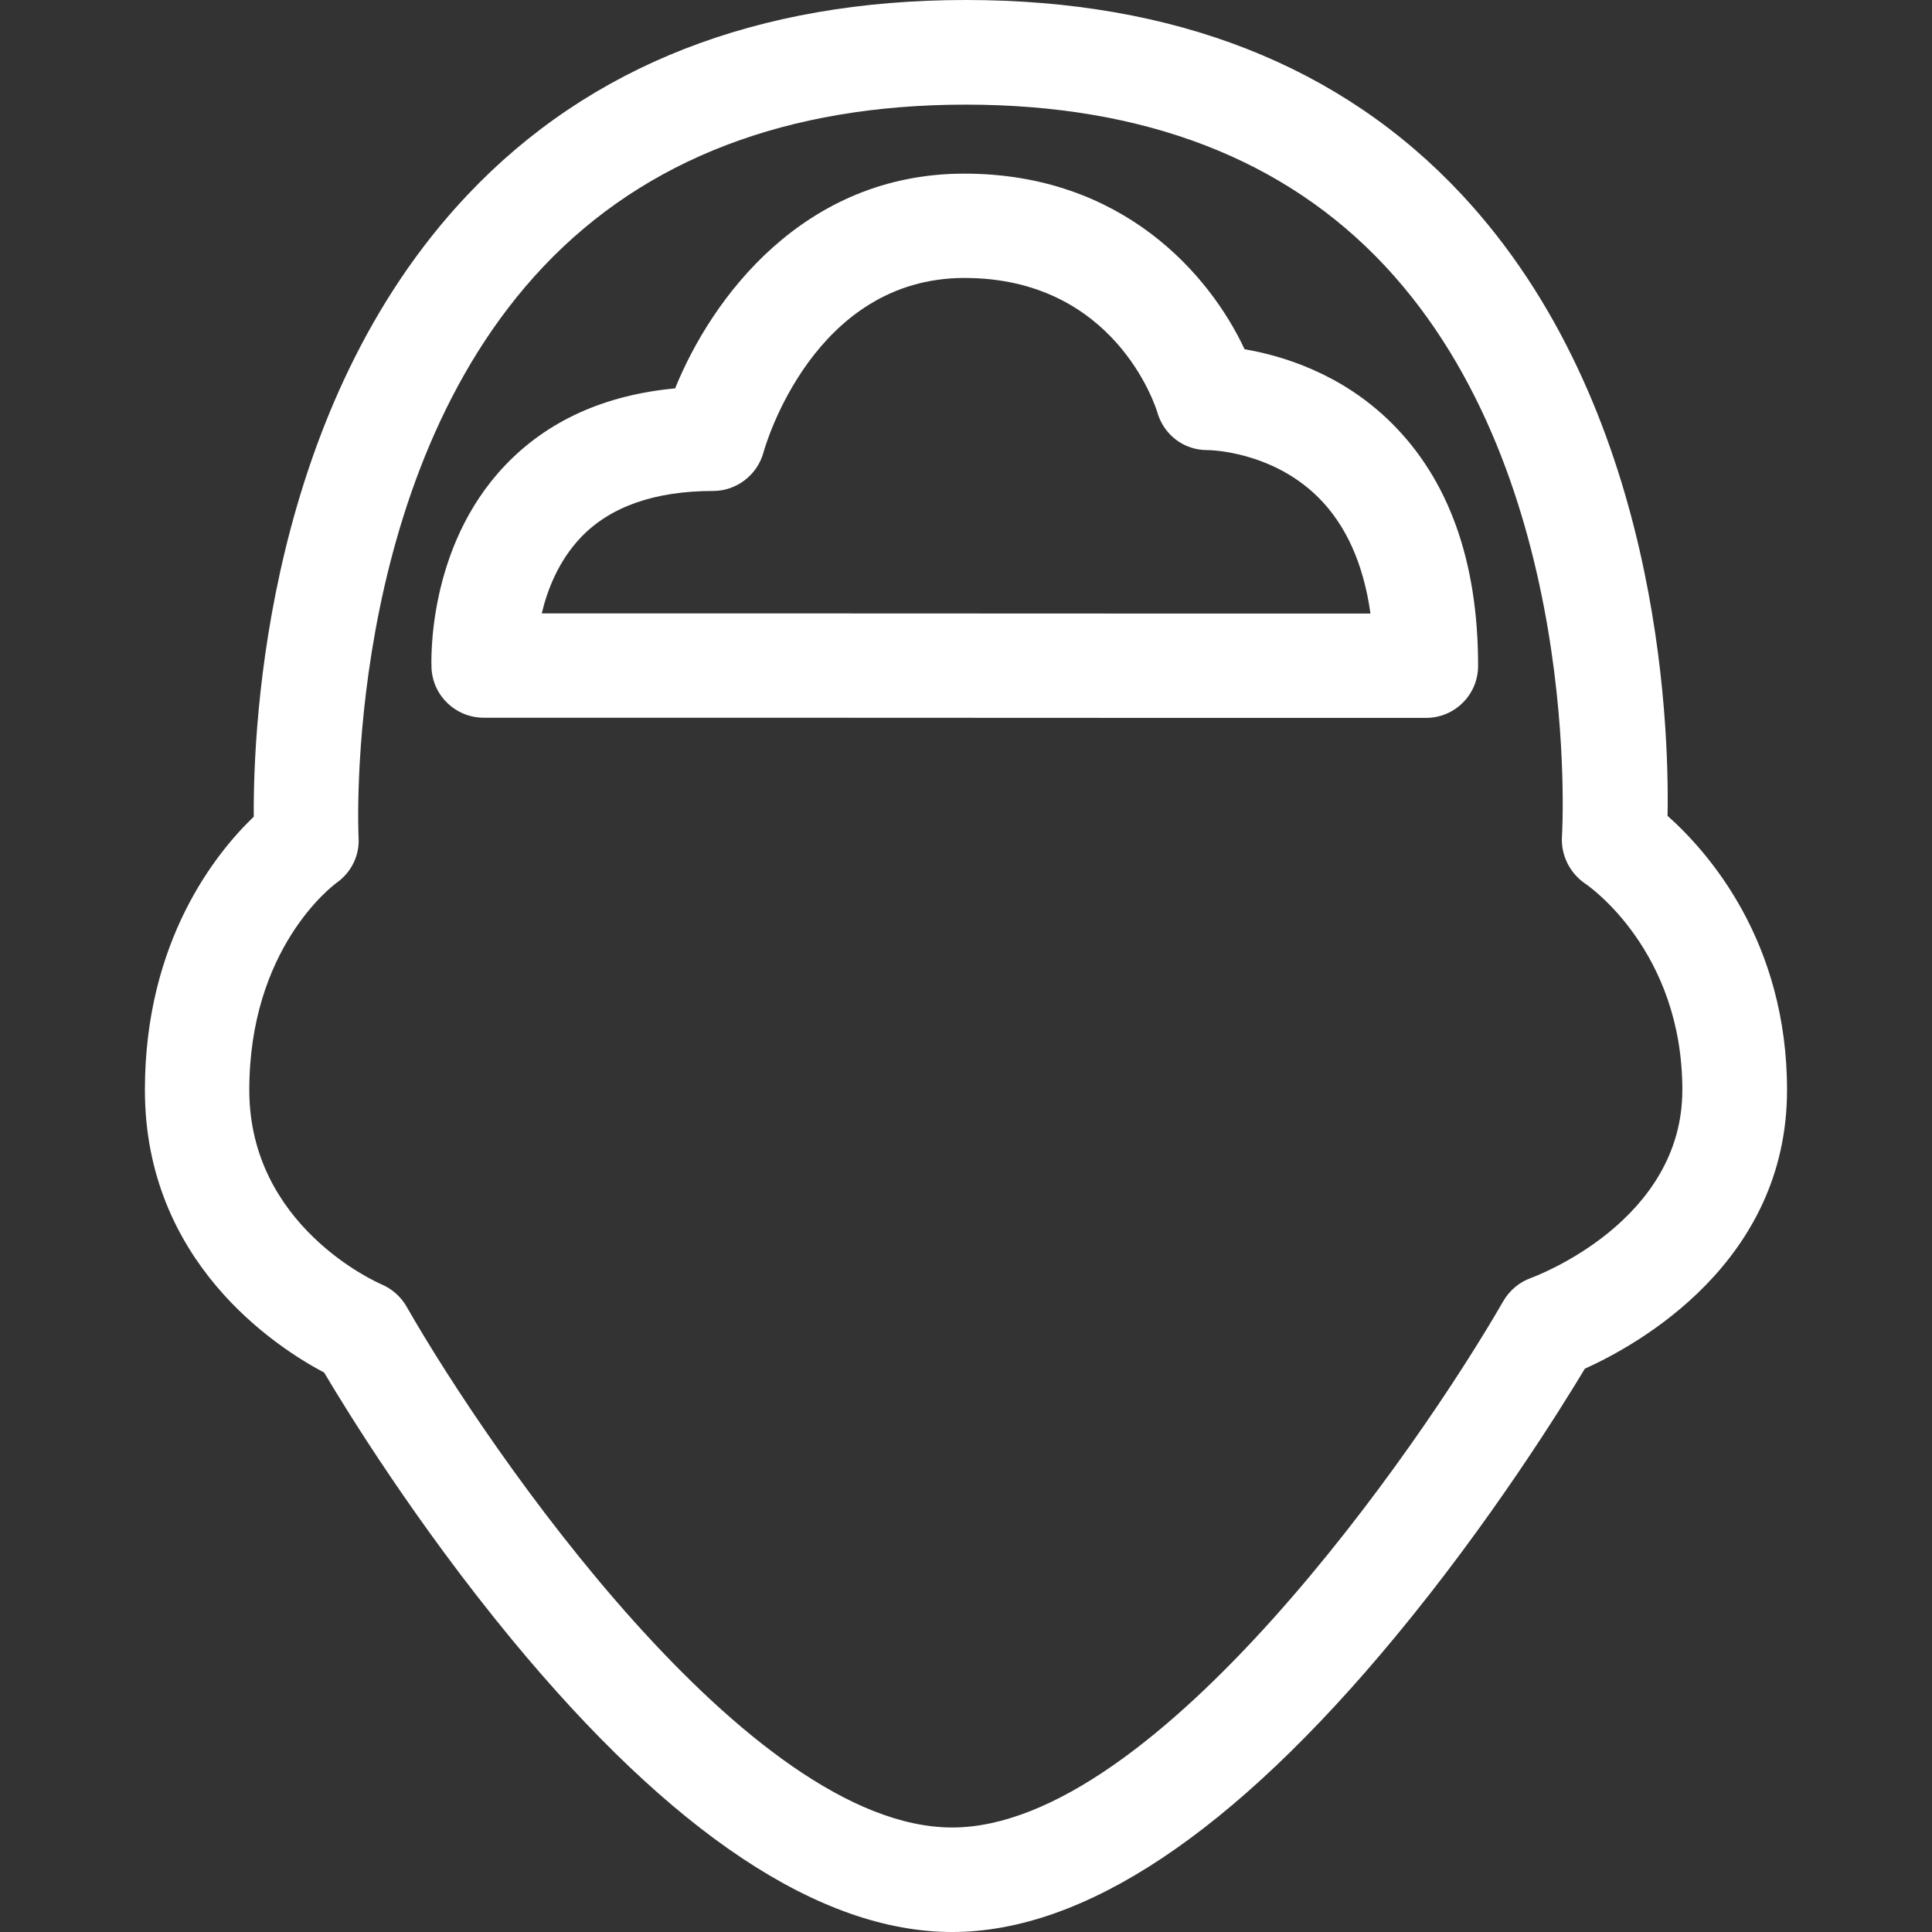
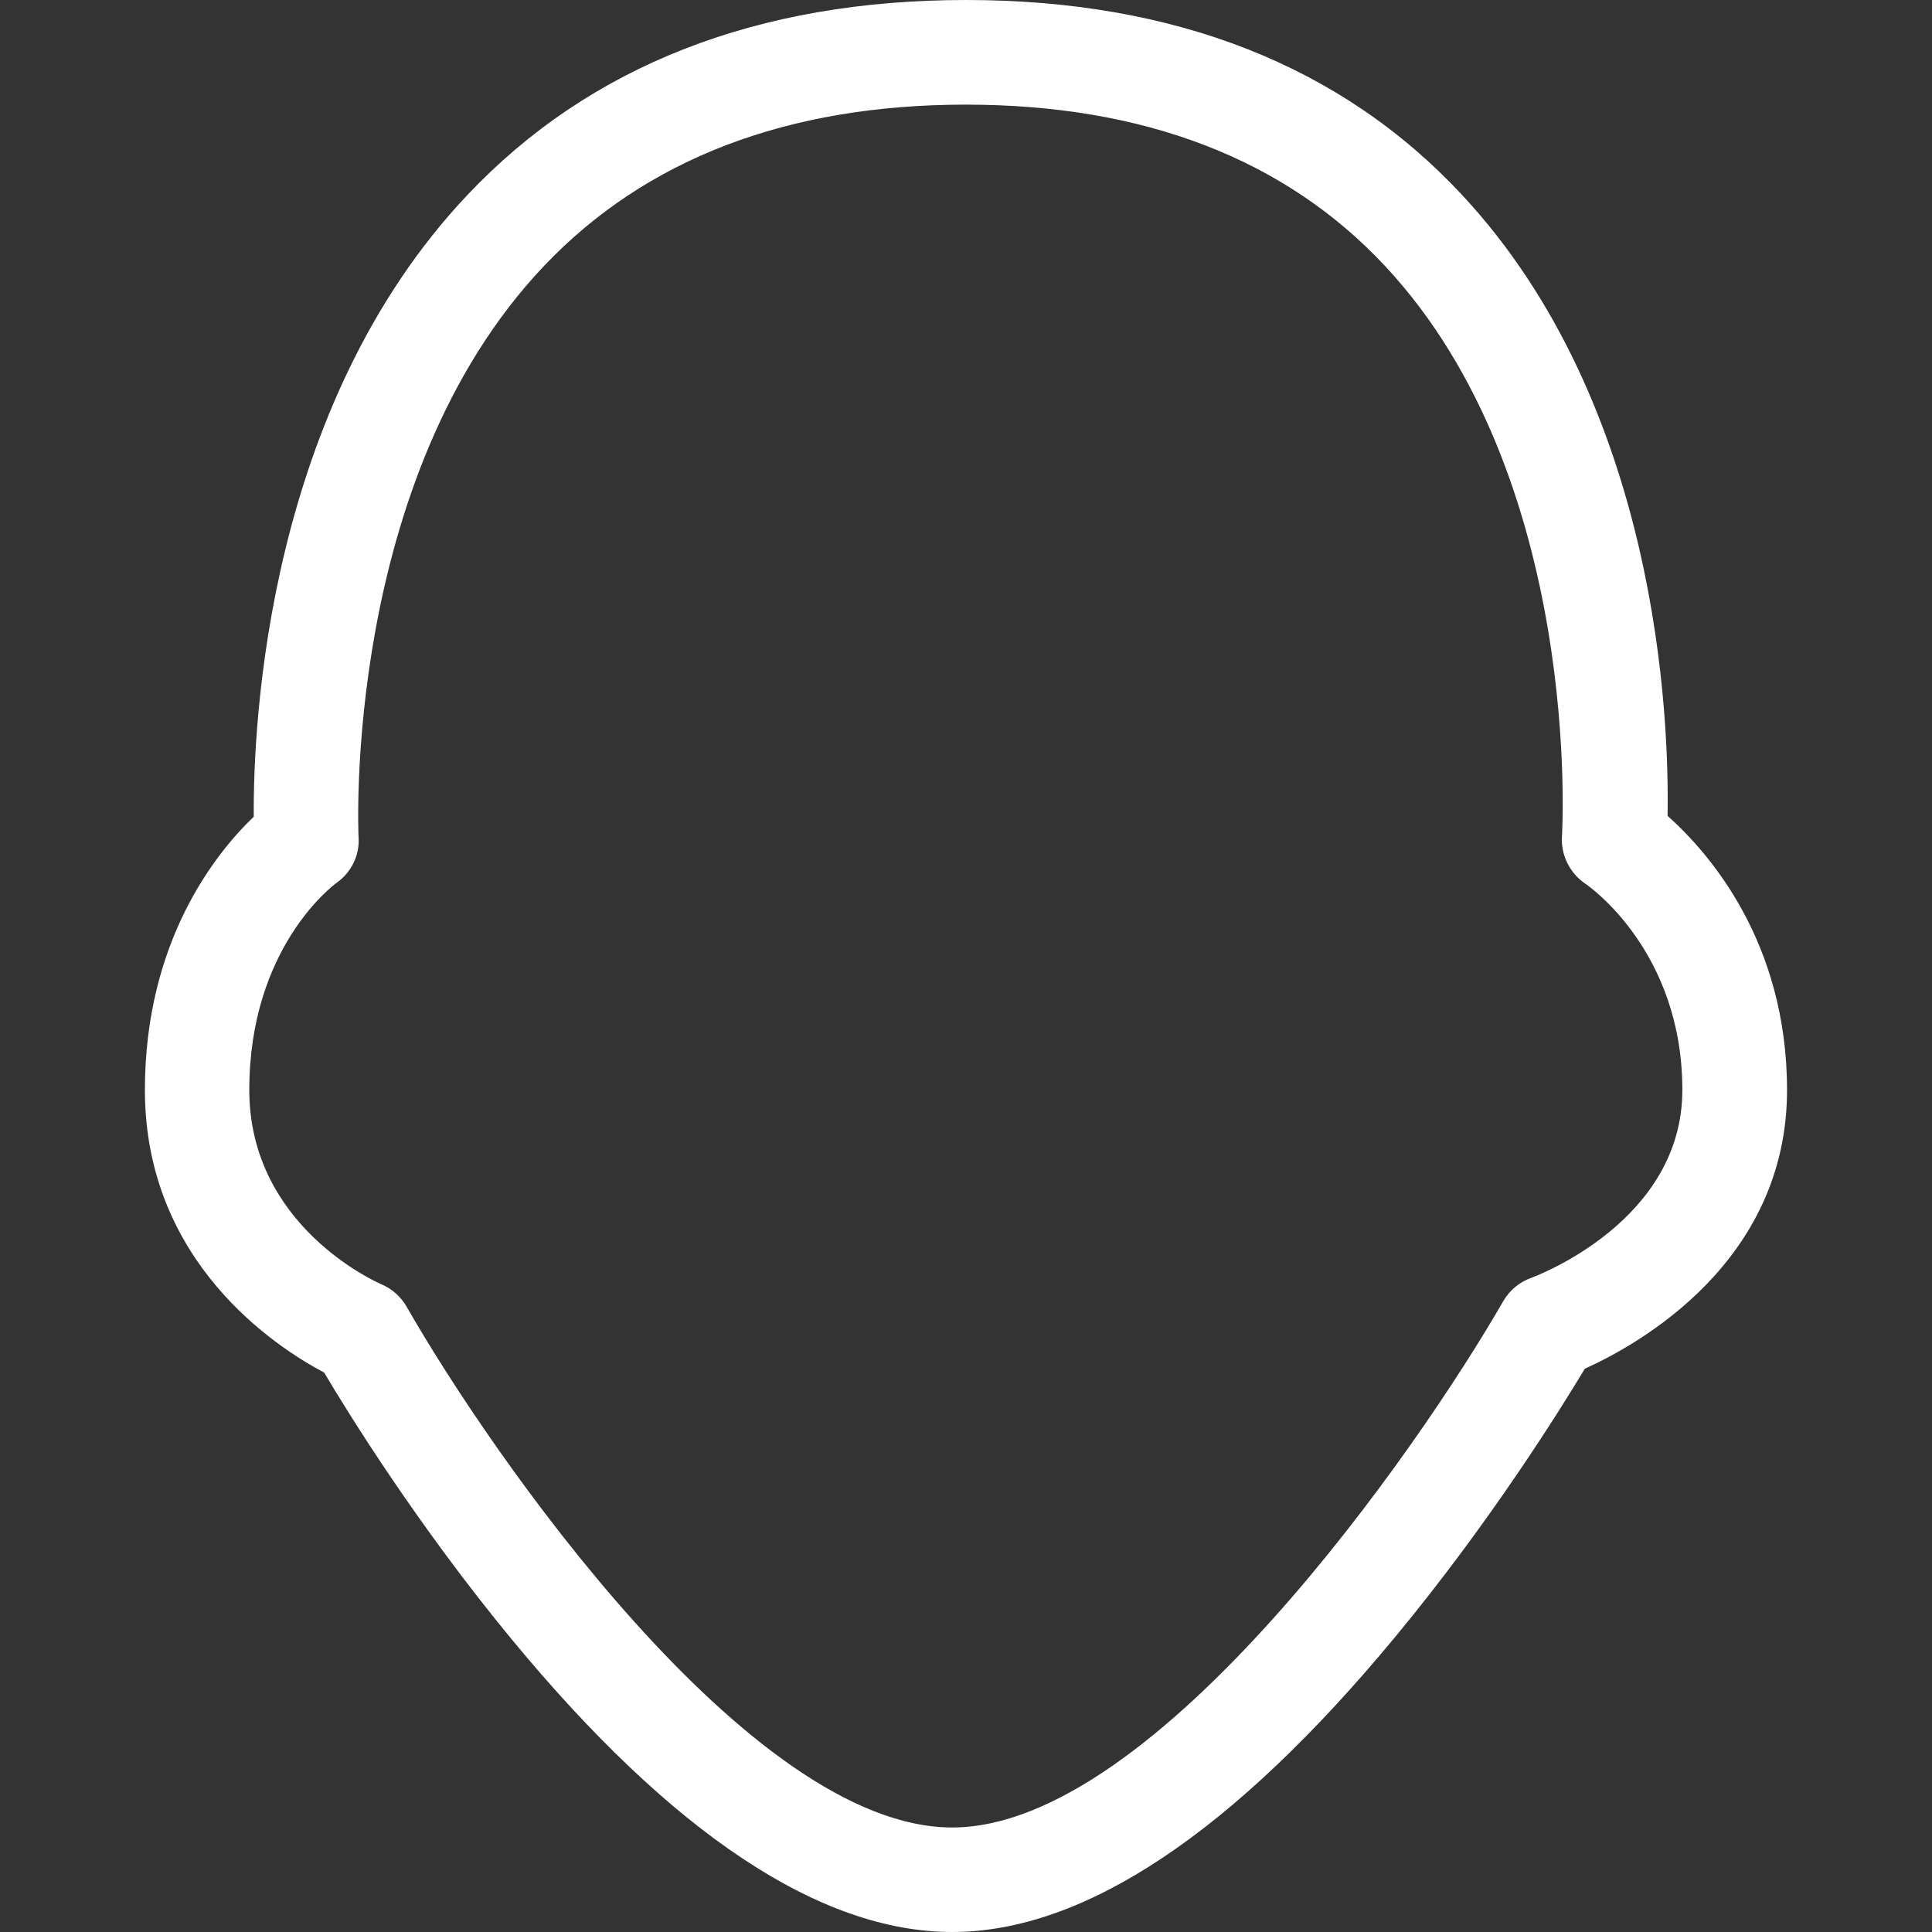
<svg xmlns="http://www.w3.org/2000/svg" xmlns:ns1="http://www.inkscape.org/namespaces/inkscape" xmlns:ns2="http://sodipodi.sourceforge.net/DTD/sodipodi-0.dtd" id="SVGRoot" version="1.1" viewBox="0 0 32.0 32.0" height="32.0px" width="32.0px" ns1:version="1.0 (4035a4fb49, 2020-05-01)" ns2:docname="selfAwareness-whiteStroke.svg">
  <rect x="0" y="0" width="32.0" height="32.0" fill="#333333" stroke="none" />
  <defs id="defs2325" />
  <ns2:namedview id="base" pagecolor="#ffffff" bordercolor="#666666" borderopacity="1.0" ns1:pageopacity="0.0" ns1:pageshadow="2" ns1:zoom="22.4" ns1:cx="15.199972" ns1:cy="22.167353" ns1:document-units="px" ns1:current-layer="layer1" ns1:document-rotation="0" showgrid="true" ns1:window-width="1261" ns1:window-height="1080" ns1:window-x="2675" ns1:window-y="140" ns1:window-maximized="0">
    <ns1:grid id="grid2895" type="xygrid" />
  </ns2:namedview>
  <g ns1:label="Layer 1" ns1:groupmode="layer" id="layer1">
    <path style="fill:#ffffff;stroke-width:0.288" class="st0" d="M 15.772,32 C 13.585,32 11.13,30.37 8.476,27.153 6.909,25.255 5.753,23.383 5.369,22.734 4.576,22.315 2.4,20.907 2.4,18.054 c 0,-2.467 1.174,-3.924 1.803,-4.527 C 4.192,11.981 4.42,6.739 7.746,3.225 9.771,1.085 12.547,0 16,0 c 3.453,0 6.217,1.085 8.213,3.225 3.263,3.499 3.436,8.707 3.407,10.288 0.684,0.609 1.979,2.086 1.979,4.541 0,2.85 -2.461,4.215 -3.349,4.616 -0.404,0.672 -1.569,2.545 -3.139,4.44 C 20.428,30.353 17.959,32 15.772,32 Z M 5.577,14.621 c -0.072,0.052 -1.448,1.088 -1.448,3.433 0,2.25 2.103,3.182 2.193,3.22 0.173,0.075 0.32,0.205 0.413,0.369 1.37,2.4 5.663,8.626 9.036,8.626 3.375,0 7.735,-6.295 9.128,-8.718 0.104,-0.179 0.265,-0.314 0.459,-0.384 0.098,-0.037 2.507,-0.94 2.507,-3.113 0,-2.299 -1.543,-3.375 -1.61,-3.419 -0.254,-0.173 -0.404,-0.473 -0.384,-0.779 0.003,-0.058 0.358,-5.934 -2.934,-9.454 -1.656,-1.771 -3.993,-2.669 -6.941,-2.669 -2.954,0 -5.305,0.9 -6.99,2.677 -3.341,3.525 -3.07,9.402 -3.067,9.46 0.02,0.294 -0.118,0.577 -0.361,0.75 z" id="path100" />
    <g style="fill:#ffffff" transform="matrix(0.288,0,0,0.288,-92.328,-139.422)" id="g106">
-       <path style="fill:#ffffff" ns2:nodetypes="cccccsssscccccccc" class="st2" d="m 370,500 -10,10 h -5 l -6.59,12.39 c 0,0 -2.24,-12.39 11.59,-12.39 0,0 1.086,0.581 2.989,-2.754 0.383,-0.671 2.084,-3.136 2.201,-4.035 0.133,-1.025 2.316,-1.857 2.54,-2.938 0.926,-4.455 2.915,-3.174 8.33,-3.174 11.15,0 13.98,9.9 13.98,9.9 0,0 12.57,-0.16 12.57,15.39 L 400,515 v -5 h -5 l -5,-5 -10,-5 h -5" id="path102" />
-       <path style="fill:#ffffff" ns2:nodetypes="cccsscscsccccscccscccsc" class="st0" d="m 387.36,519.39 h 12.04 c -0.4,-2.86 -1.41,-5.11 -3.02,-6.7 -2.68,-2.65 -6.24,-2.7 -6.32,-2.7 v 0 c -1.39,0.02 -2.55,-0.88 -2.92,-2.18 -0.09,-0.3 -2.43,-7.72 -11.09,-7.72 -8.67,0 -11.45,9.63 -11.56,10.04 -0.36,1.3 -1.55,2.21 -2.89,2.21 -3.36,0 -5.93,0.9 -7.62,2.68 -1.26,1.33 -1.91,2.97 -2.24,4.36 h 11.27 m 0,6 H 348.4 c -1.6,0 -2.92,-1.25 -3,-2.85 -0.01,-0.28 -0.29,-6.91 4.22,-11.65 2.44,-2.57 5.73,-4.06 9.79,-4.44 2.09,-5.16 7.36,-12.35 16.63,-12.35 9.11,0 14.12,5.82 16.12,10.1 2.17,0.37 5.57,1.39 8.43,4.22 3.31,3.27 5,7.97 5,13.97 0.01,1.67 -1.34,3.01 -2.99,3.01 h -15.24" id="path104" />
-     </g>
+       </g>
  </g>
</svg>